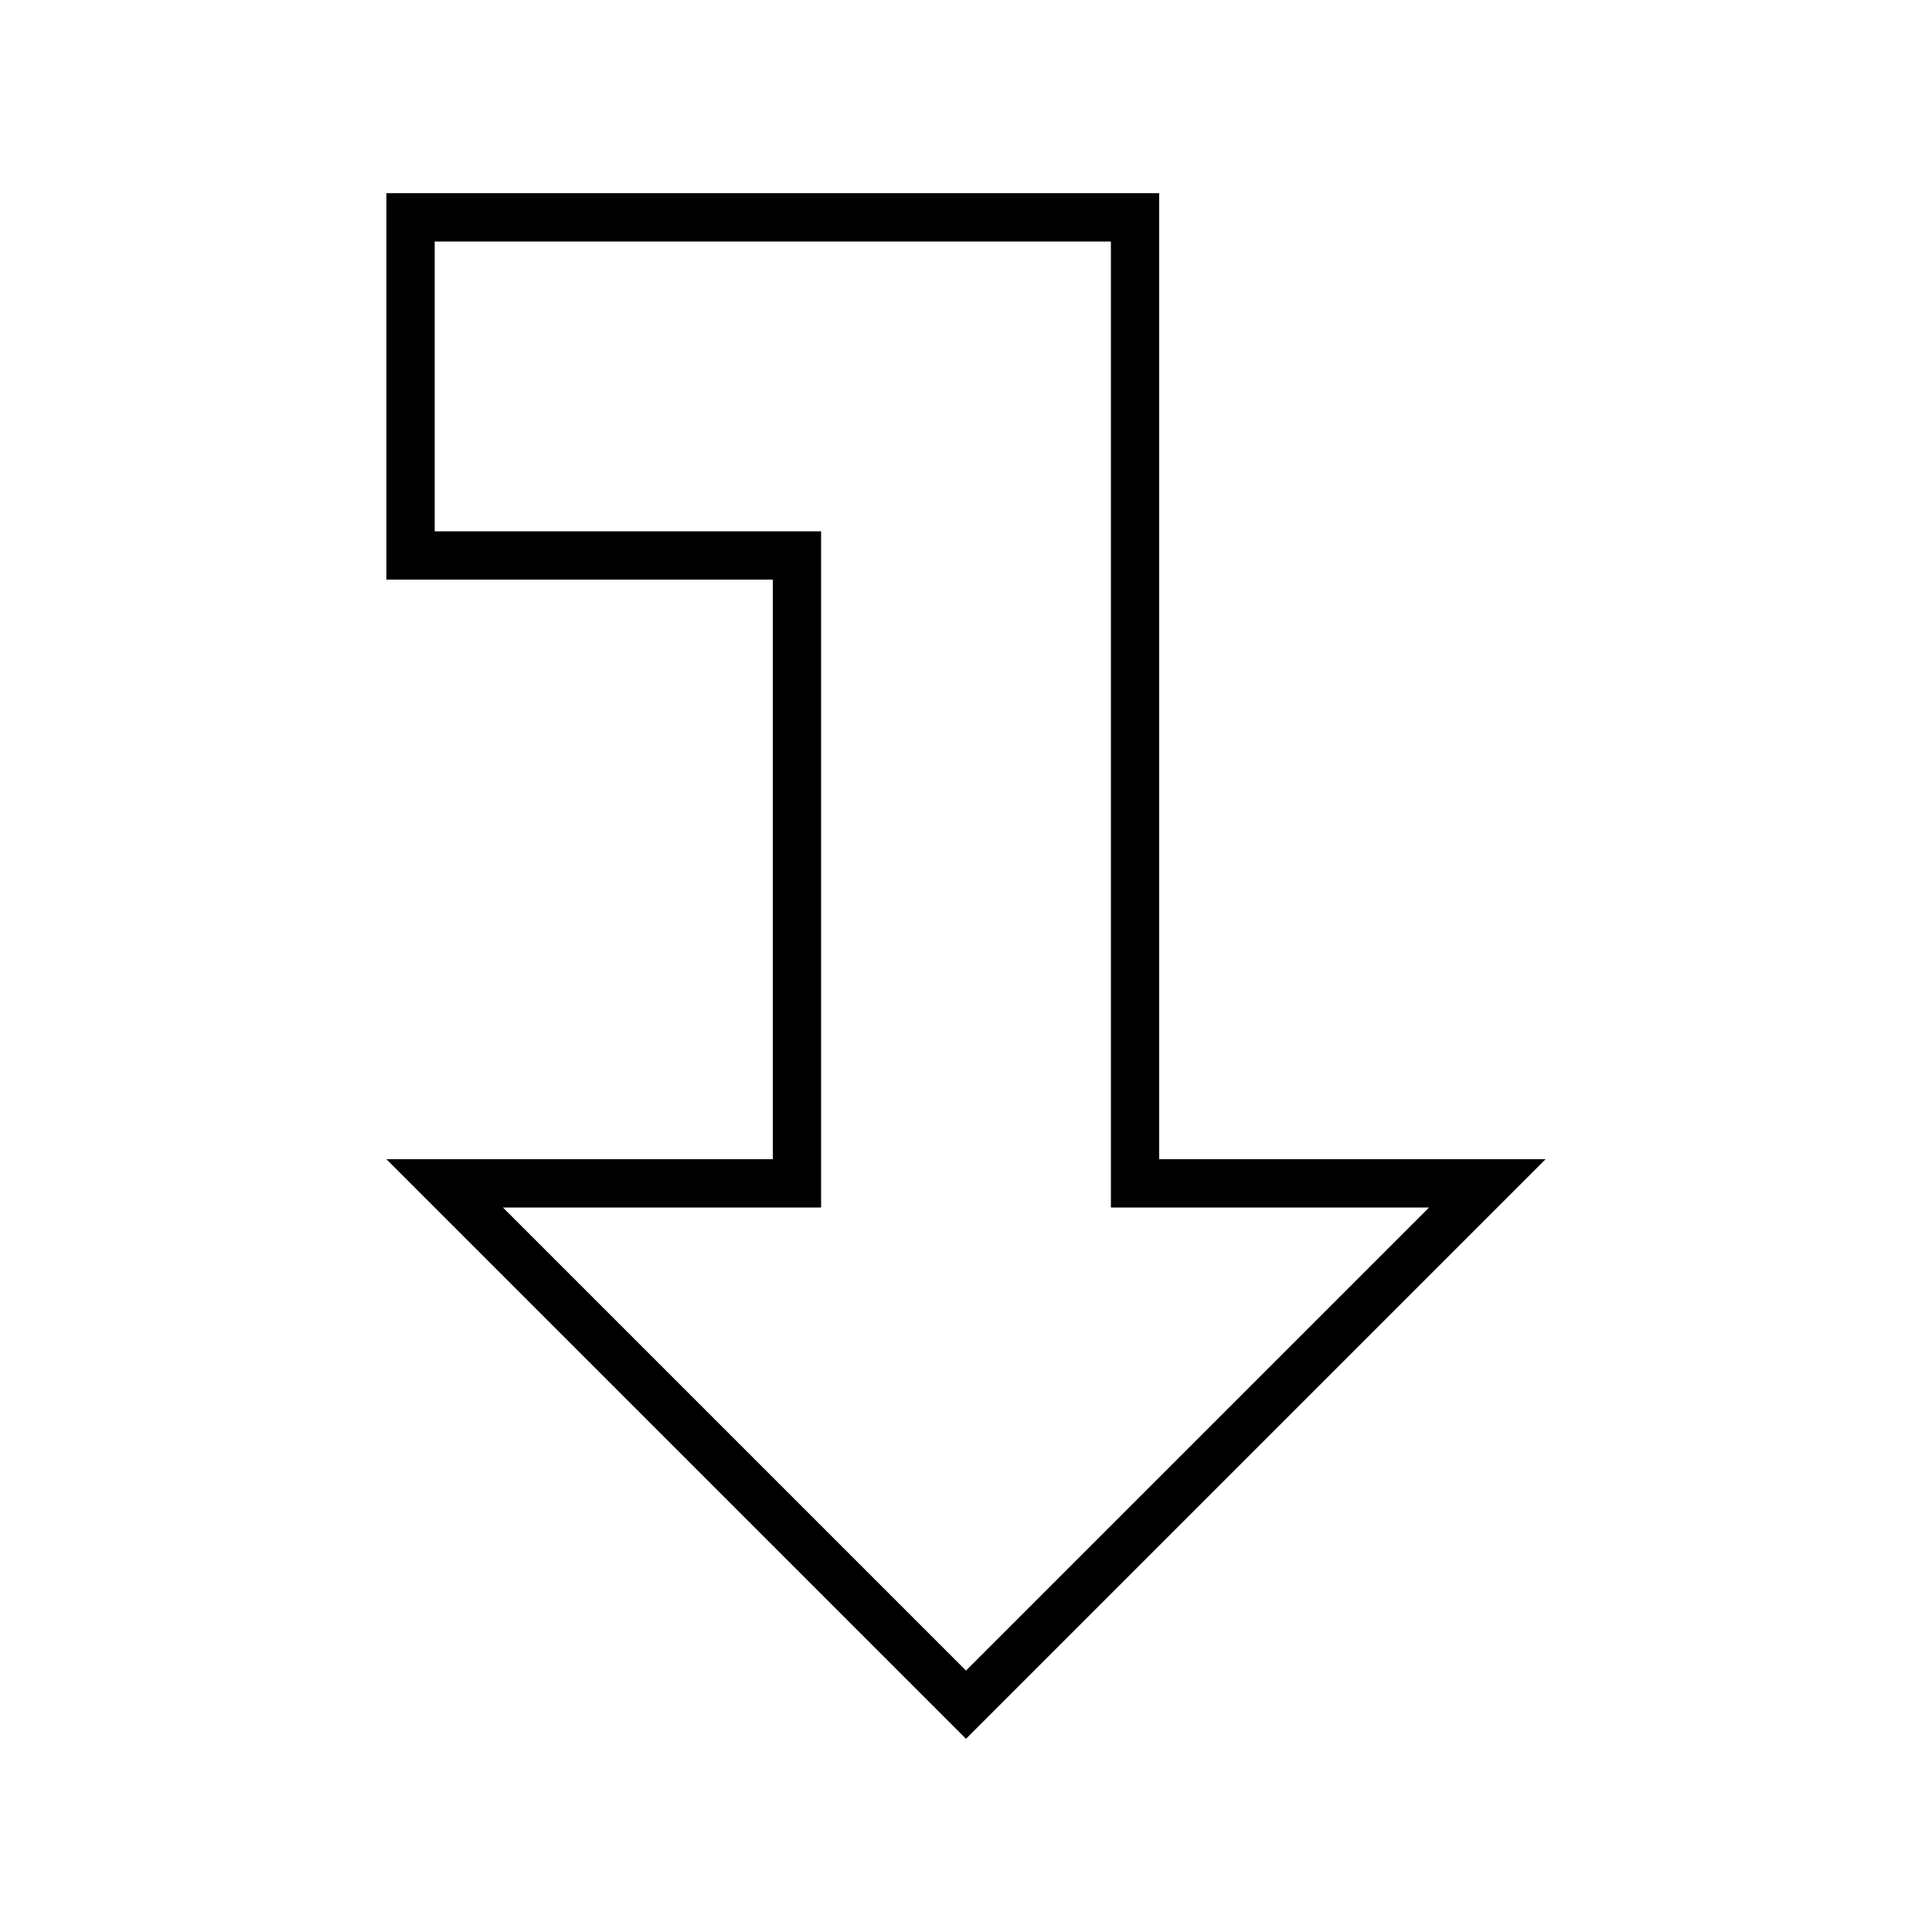
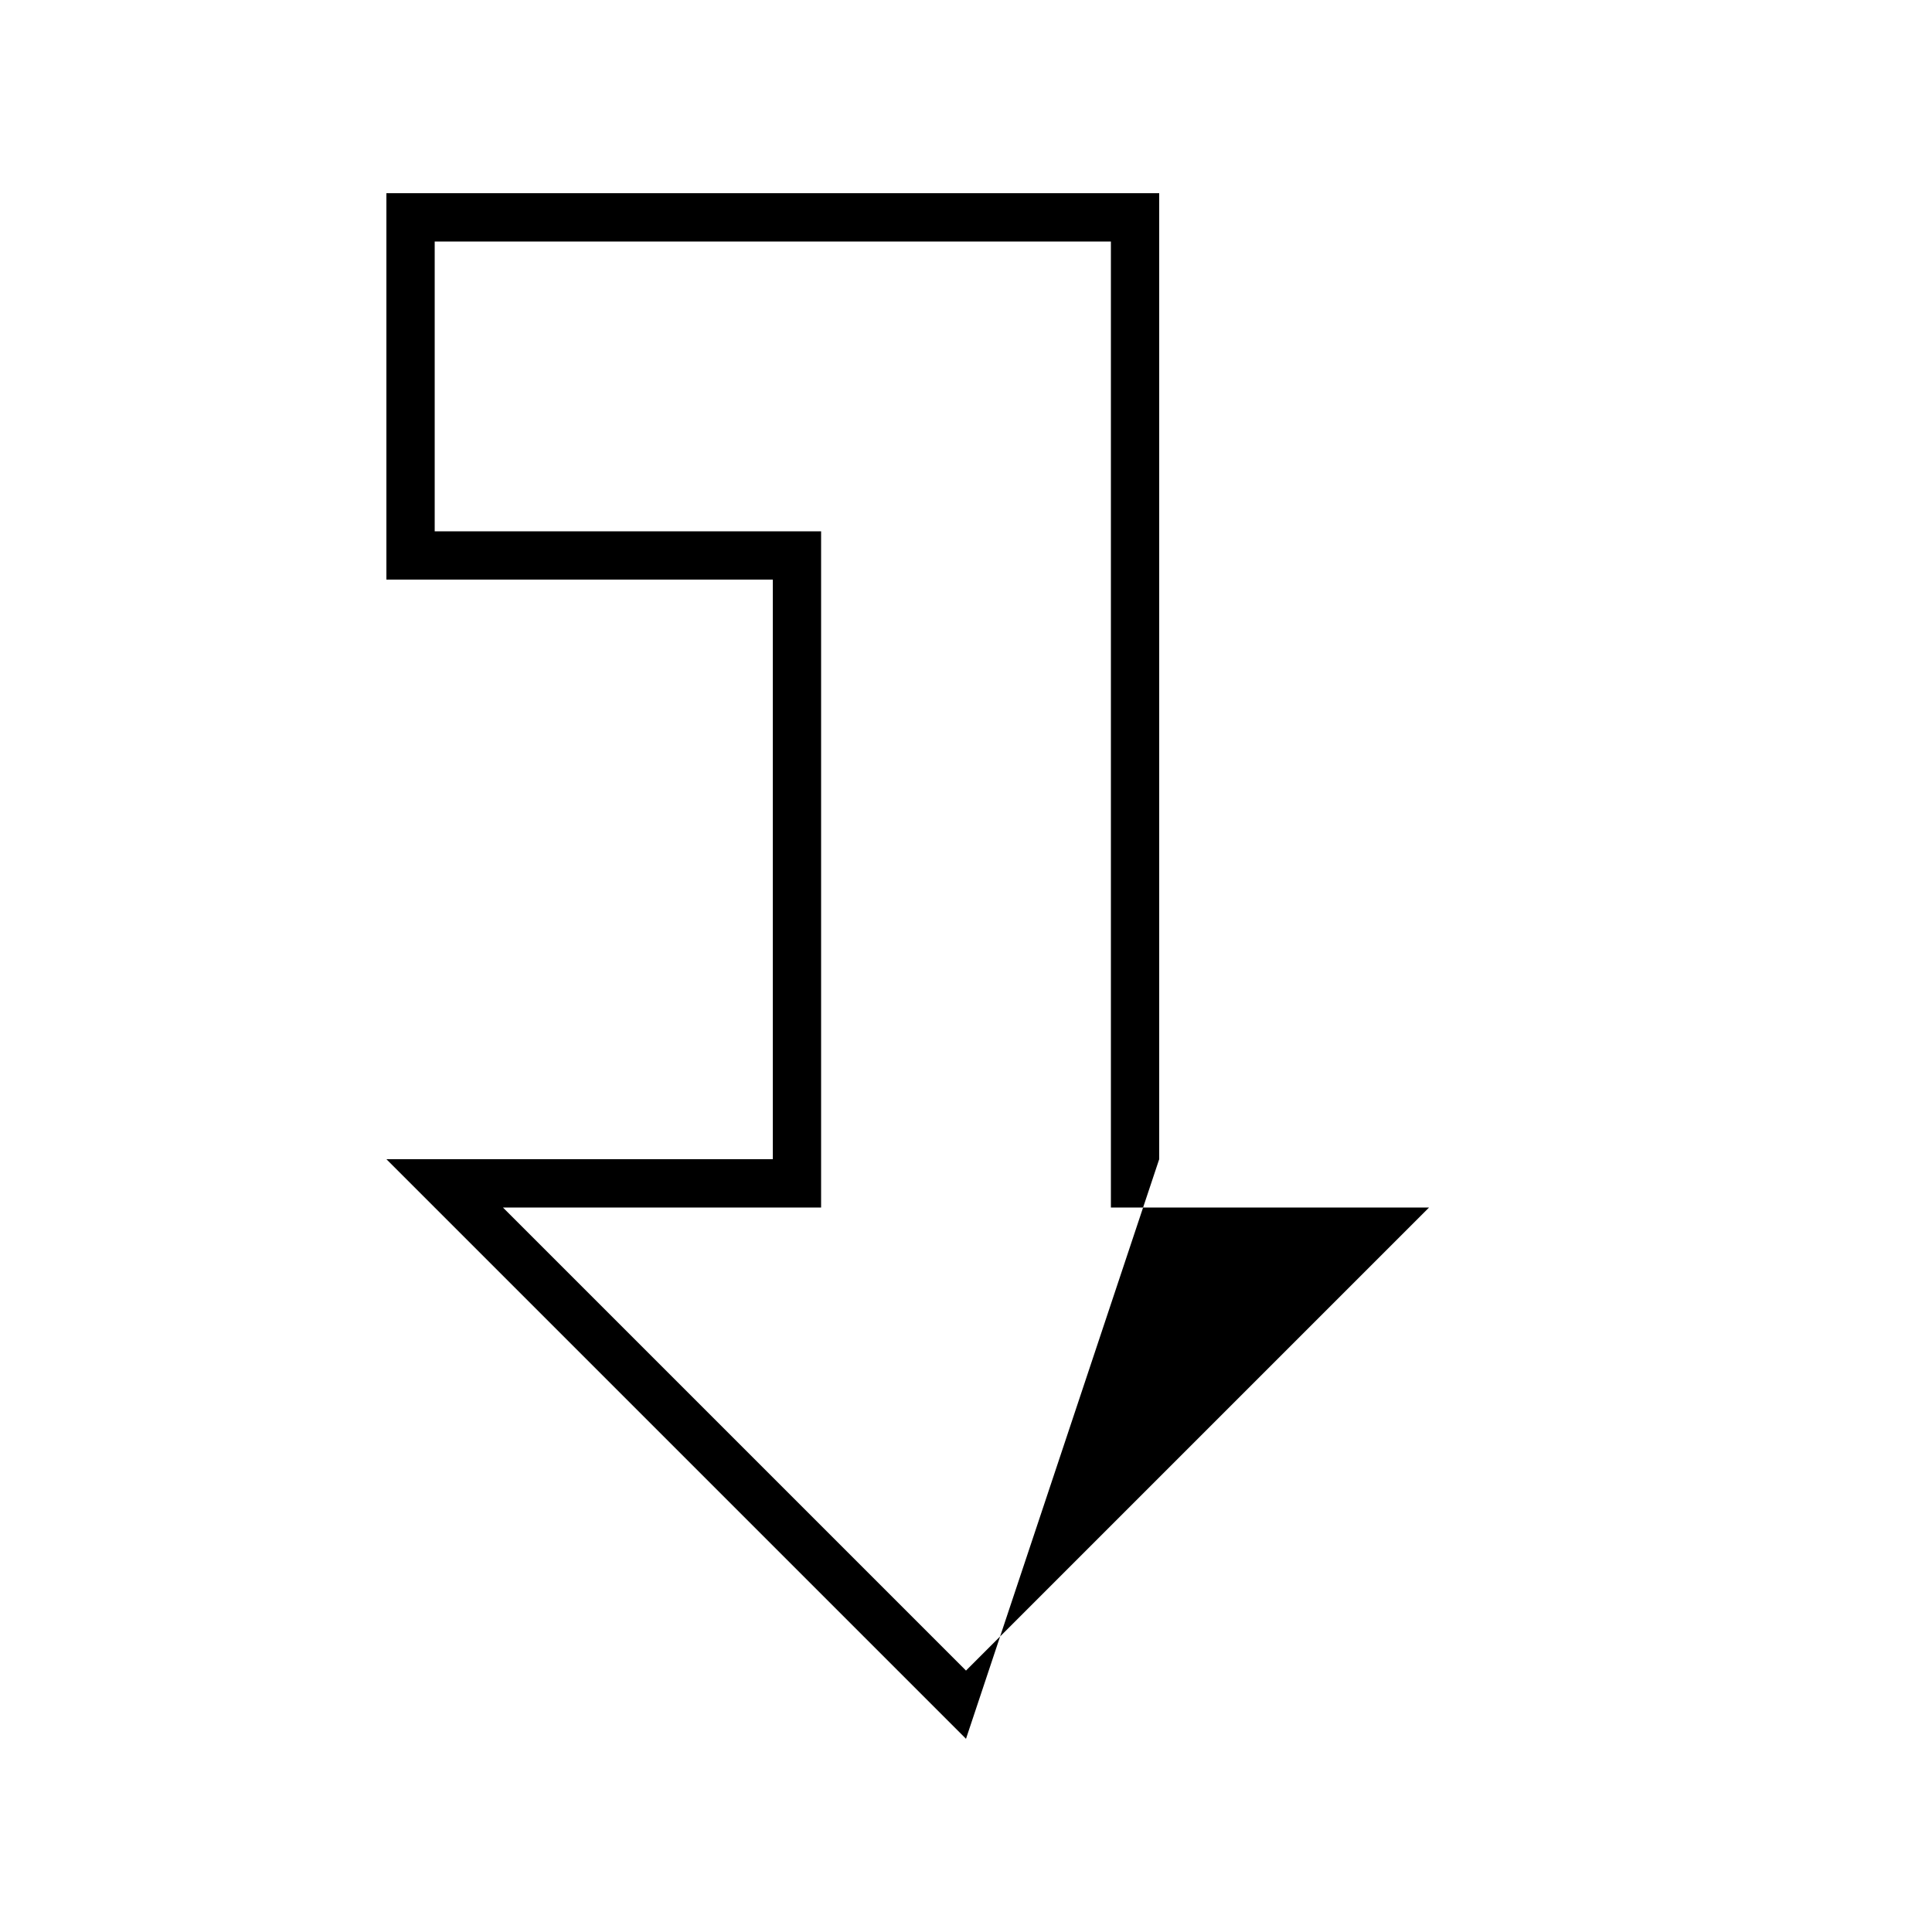
<svg xmlns="http://www.w3.org/2000/svg" viewBox="0 0 640 640">
-   <path fill="currentColor" d="M240 384L256 384L256 192L128 192L128 64L384 64L384 384L512 384L320 576L308.7 564.7L144 400L128 384L240 384zM166.6 400L320 553.4L473.4 400L368 400L368 80L144 80L144 176L272 176L272 400L166.6 400z" />
+   <path fill="currentColor" d="M240 384L256 384L256 192L128 192L128 64L384 64L384 384L320 576L308.7 564.7L144 400L128 384L240 384zM166.6 400L320 553.4L473.4 400L368 400L368 80L144 80L144 176L272 176L272 400L166.6 400z" />
</svg>